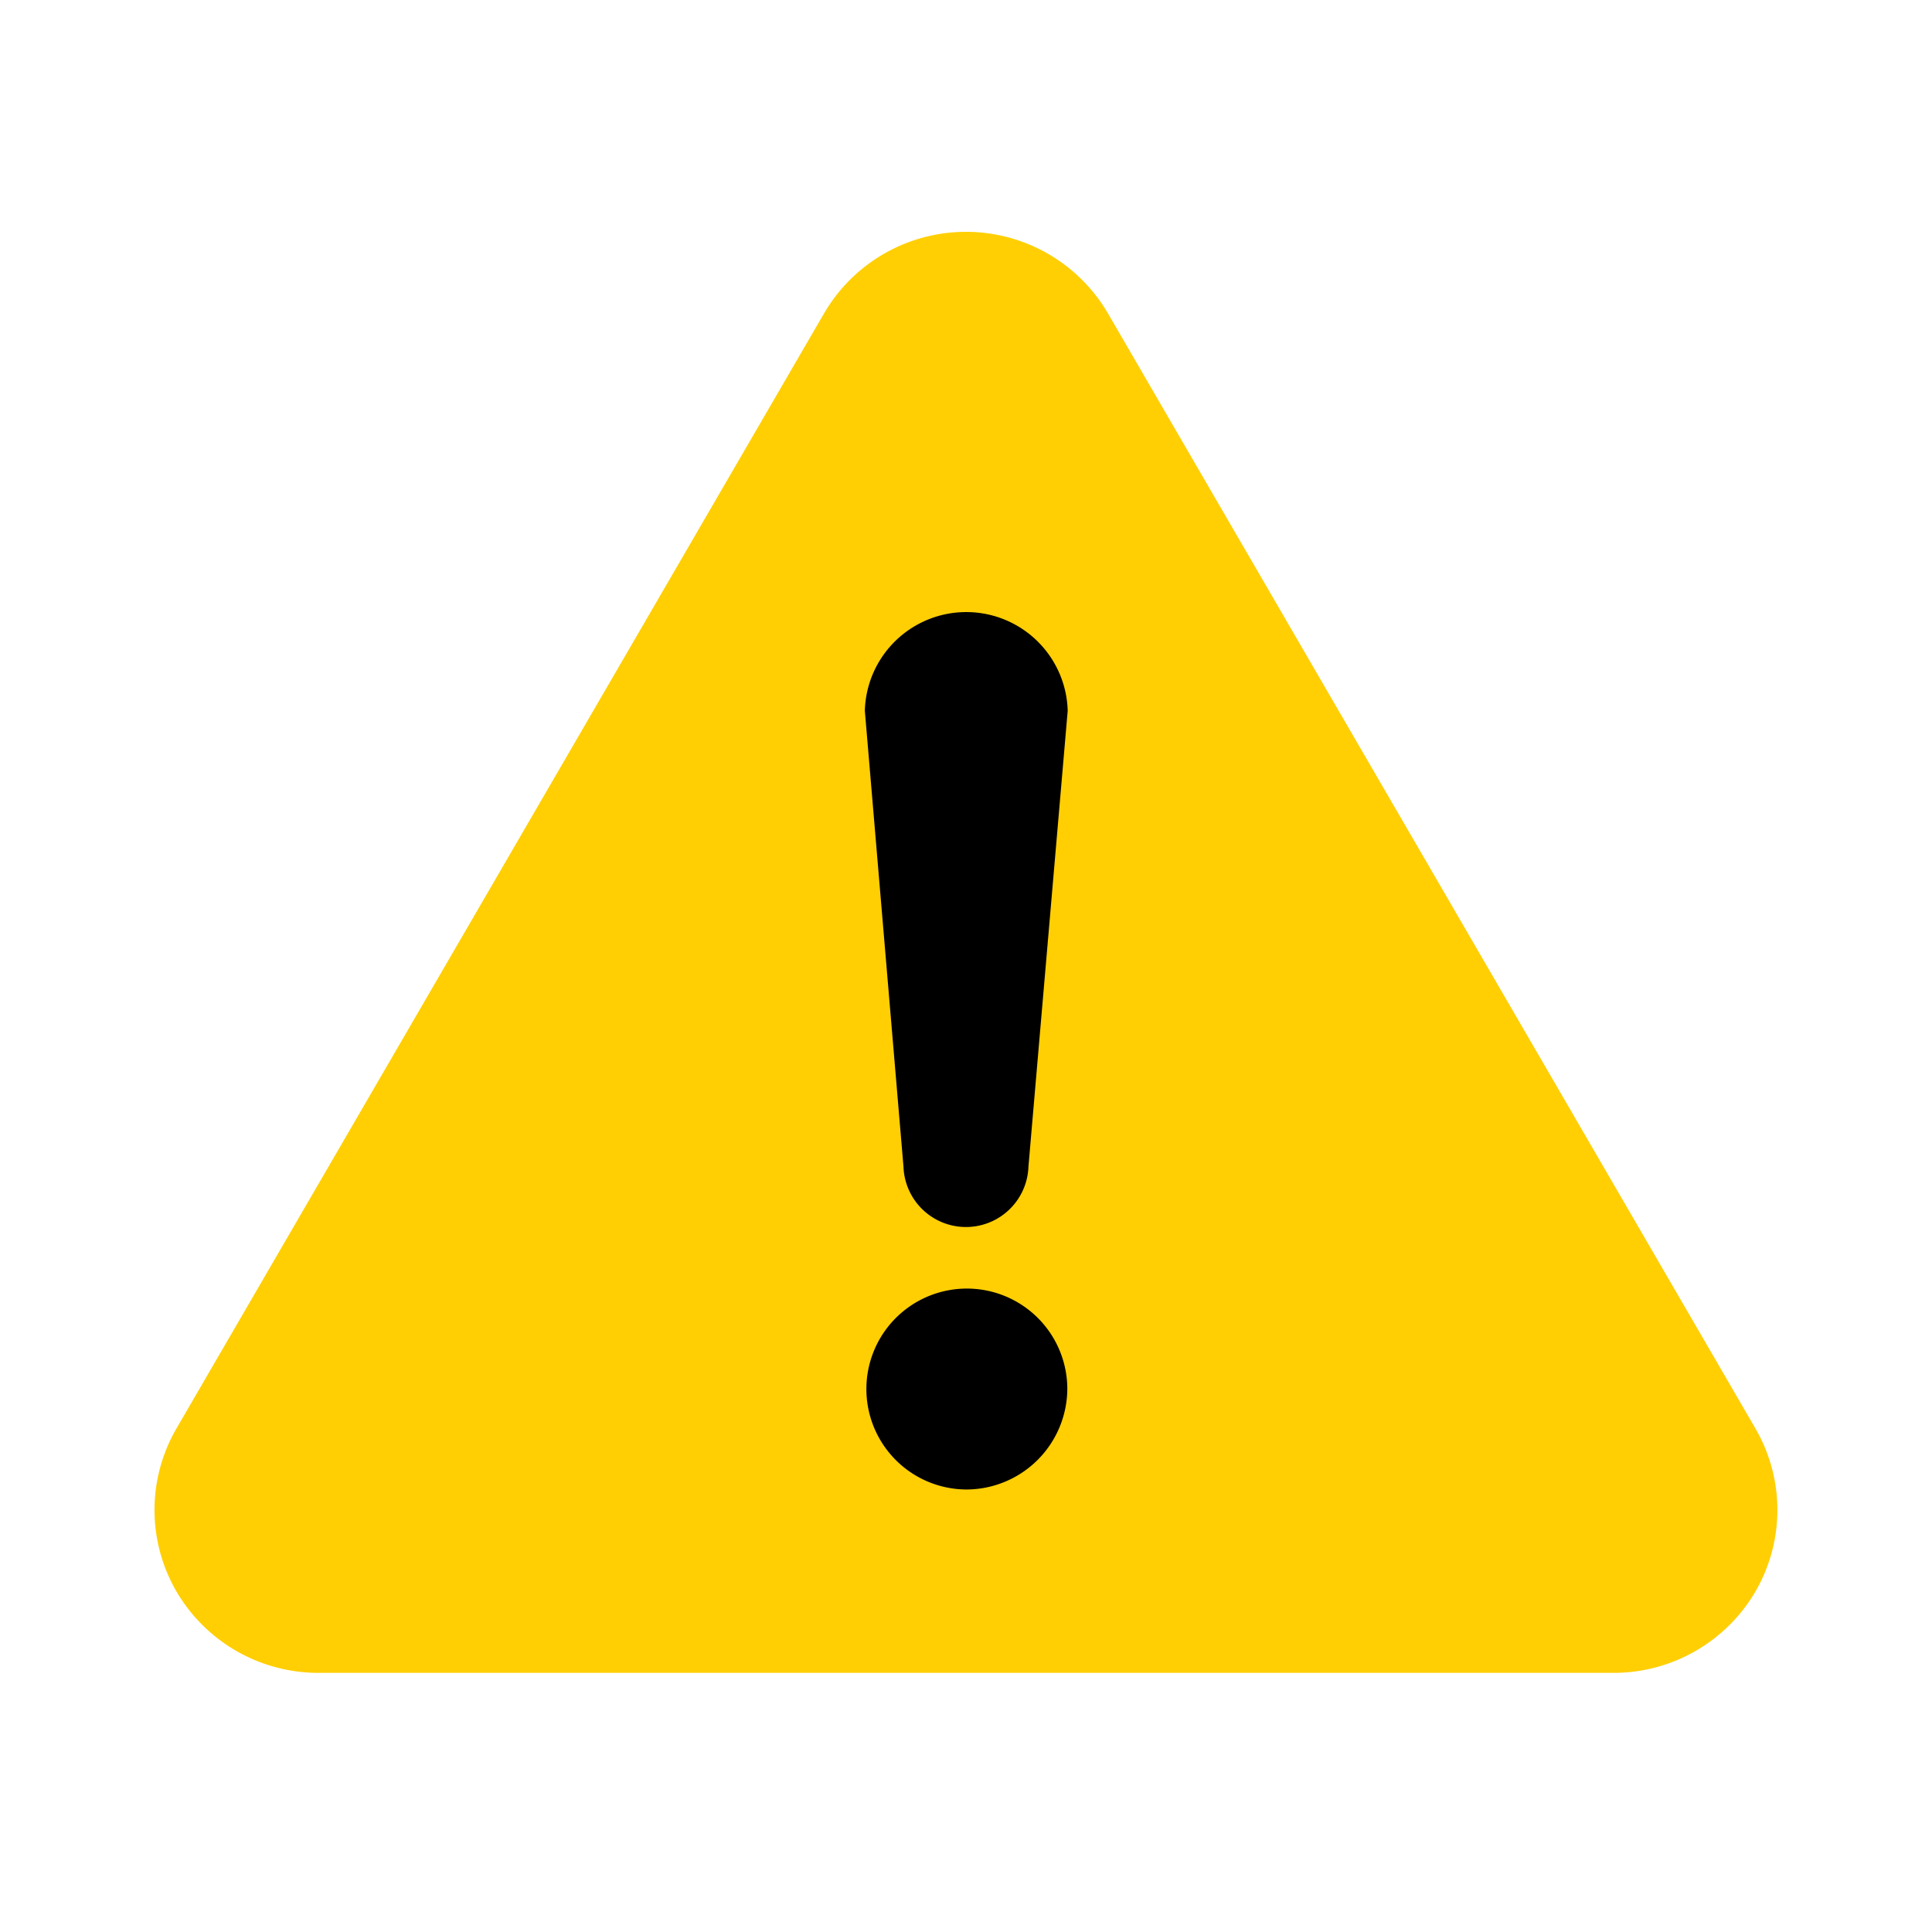
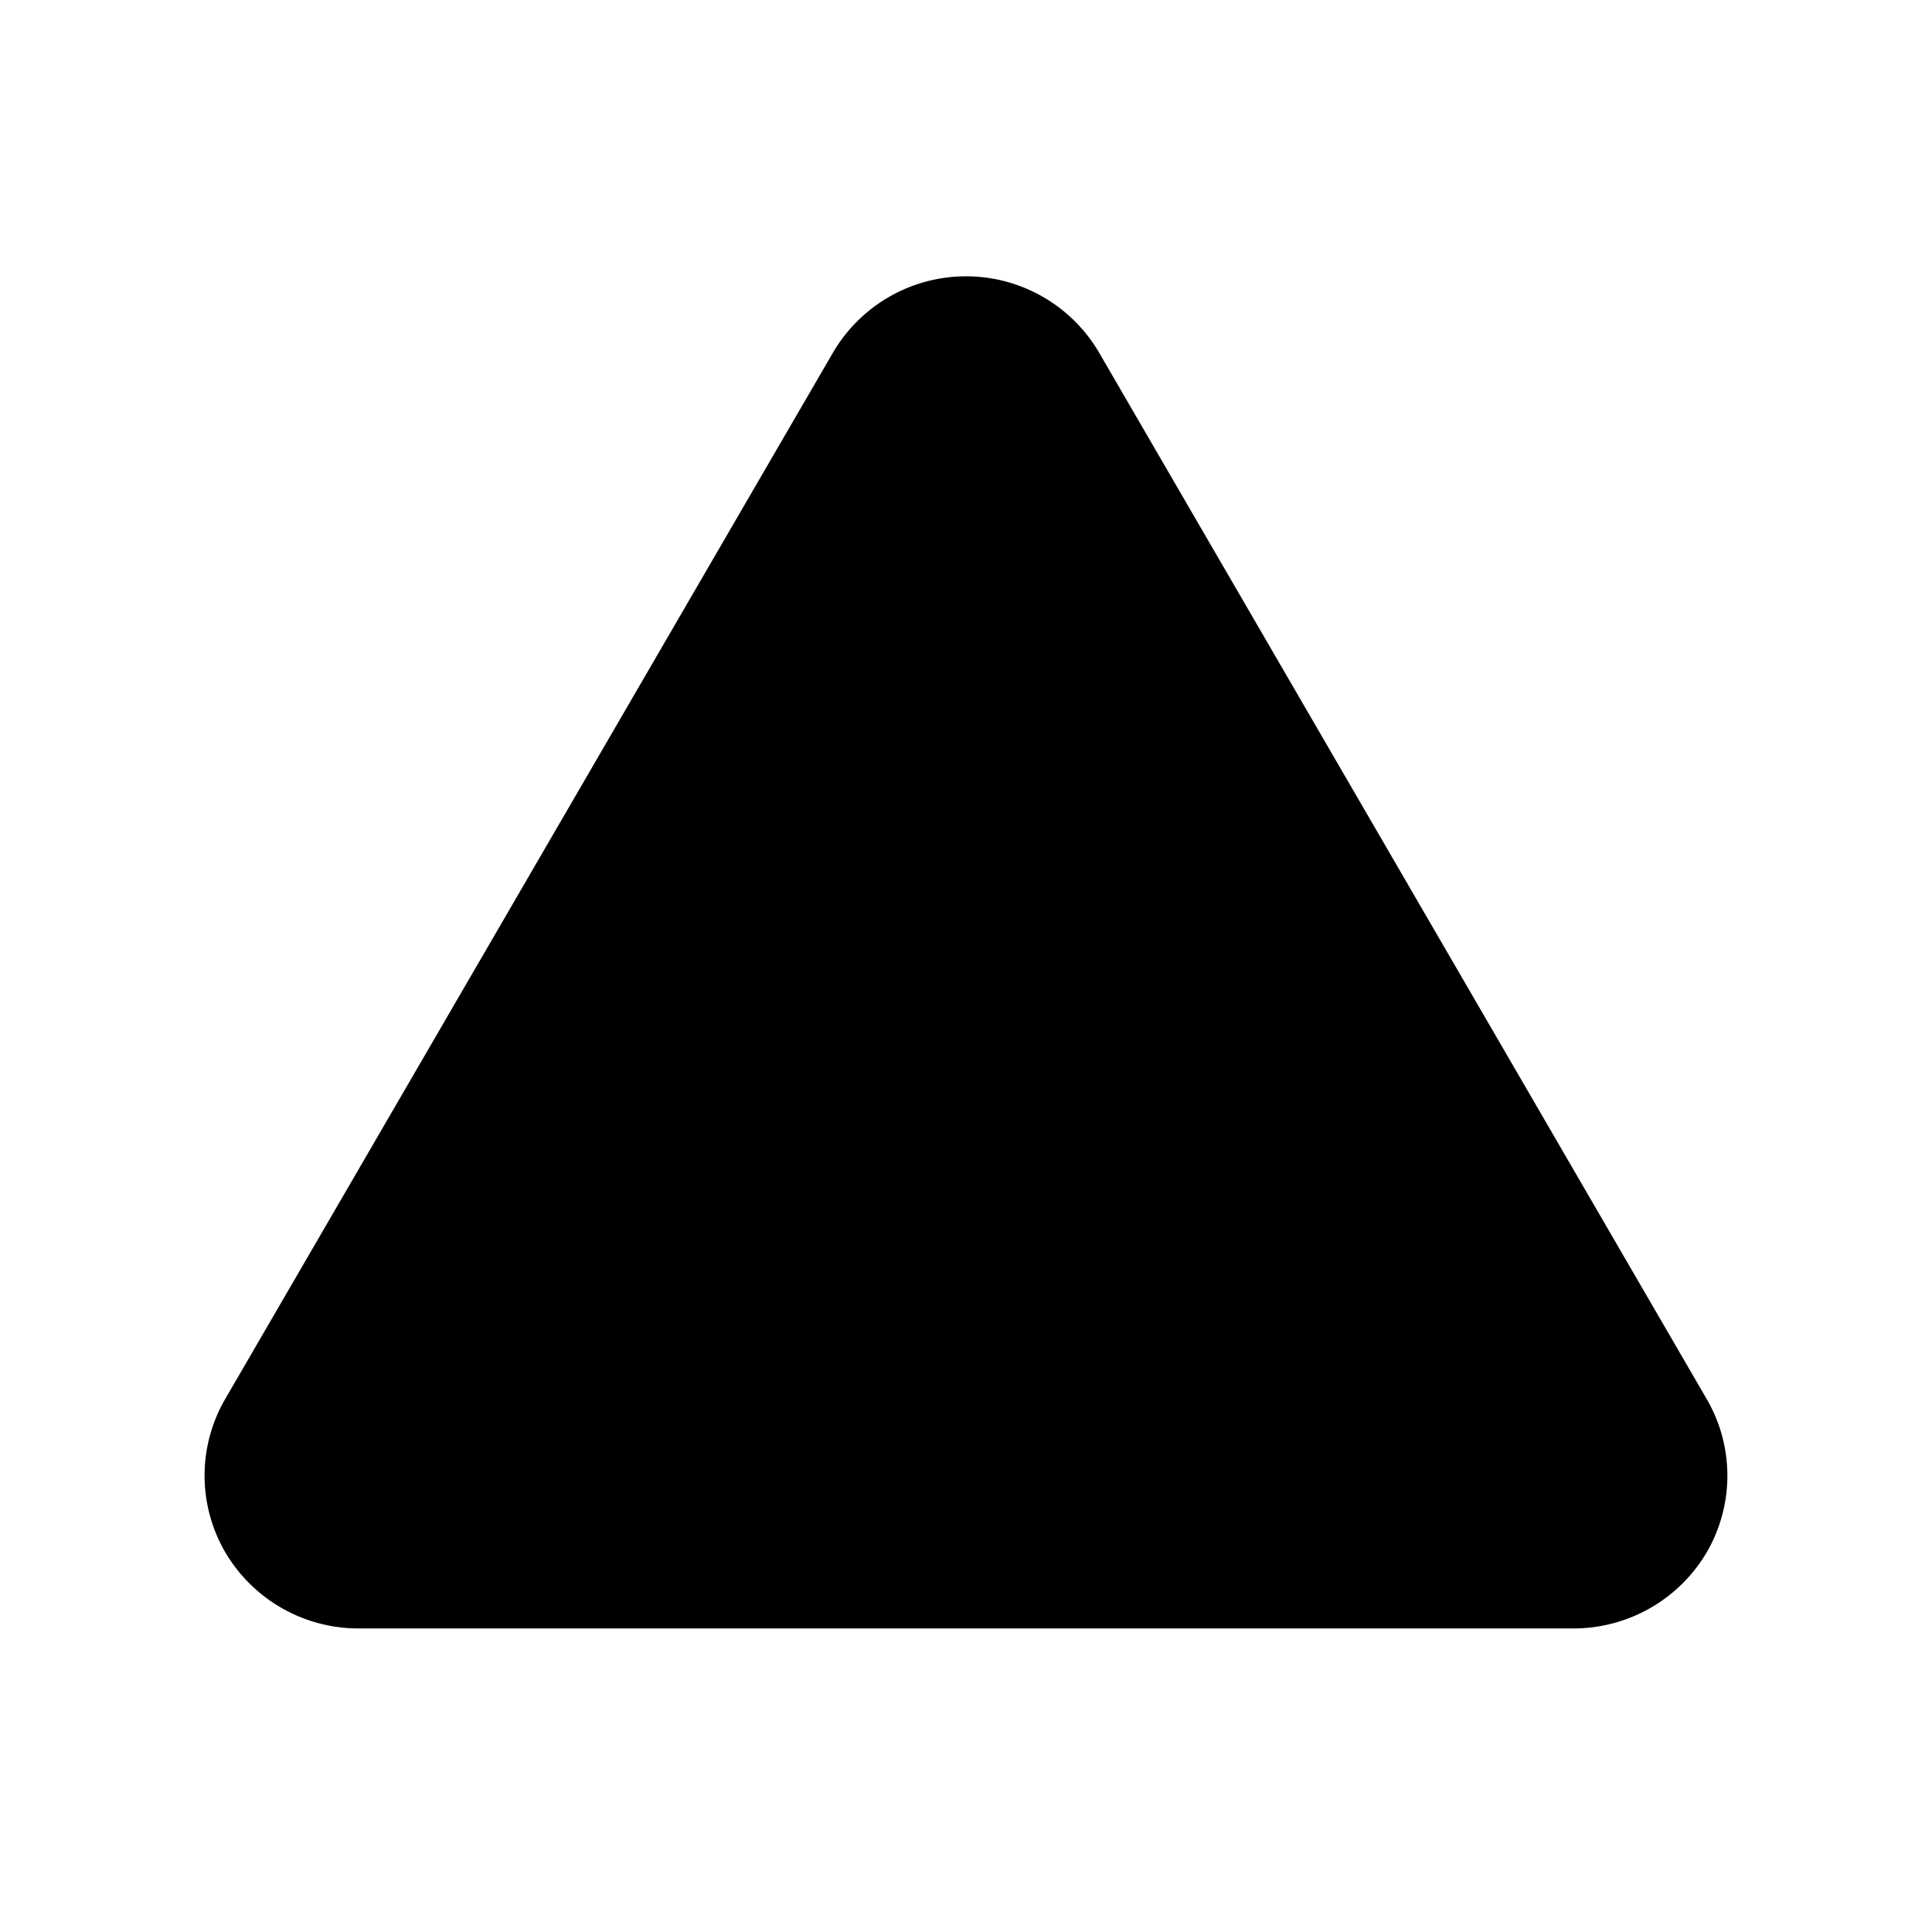
<svg xmlns="http://www.w3.org/2000/svg" width="25" height="25" viewBox="0 0 25 25">
  <defs>
    <clipPath id="clip-path">
      <rect id="長方形_269980" data-name="長方形 269980" width="25" height="25" transform="translate(-4 -1)" fill="none" stroke="#707070" stroke-width="1" />
    </clipPath>
  </defs>
  <g id="マスクグループ_548" data-name="マスクグループ 548" transform="translate(4 1)" clip-path="url(#clip-path)">
    <g id="グループ_128166" data-name="グループ 128166" transform="translate(-2 2)">
      <g id="注意マークのフリーアイコン" transform="translate(0.648 0.575)">
-         <path id="パス_144663" data-name="パス 144663" d="M19.439,41.89,11.576,28.348a1.995,1.995,0,0,0-3.445,0L.266,41.889a1.973,1.973,0,0,0,0,1.978,2,2,0,0,0,1.723.989H17.717a2,2,0,0,0,1.723-.989A1.972,1.972,0,0,0,19.439,41.89Z" transform="translate(-0.001 -27.359)" />
+         <path id="パス_144663" data-name="パス 144663" d="M19.439,41.89,11.576,28.348a1.995,1.995,0,0,0-3.445,0L.266,41.889a1.973,1.973,0,0,0,0,1.978,2,2,0,0,0,1.723.989H17.717a2,2,0,0,0,1.723-.989A1.972,1.972,0,0,0,19.439,41.89" transform="translate(-0.001 -27.359)" />
      </g>
      <g id="注意マークのフリーアイコン-2" data-name="注意マークのフリーアイコン">
-         <path id="パス_144663-2" data-name="パス 144663" d="M20.717,42.845,12.337,28.413a2.126,2.126,0,0,0-3.672,0L.284,42.844a2.1,2.1,0,0,0,0,2.108,2.128,2.128,0,0,0,1.836,1.054H18.881a2.127,2.127,0,0,0,1.836-1.054A2.1,2.1,0,0,0,20.717,42.845ZM10.5,43.633a1.3,1.3,0,1,1,1.312-1.305A1.309,1.309,0,0,1,10.5,43.633Zm.809-4.177a.809.809,0,0,1-1.617,0l-.5-5.9a1.313,1.313,0,0,1,2.625,0Z" transform="translate(-0.001 -27.359)" fill="#ffcf03" />
-       </g>
+         </g>
    </g>
  </g>
</svg>